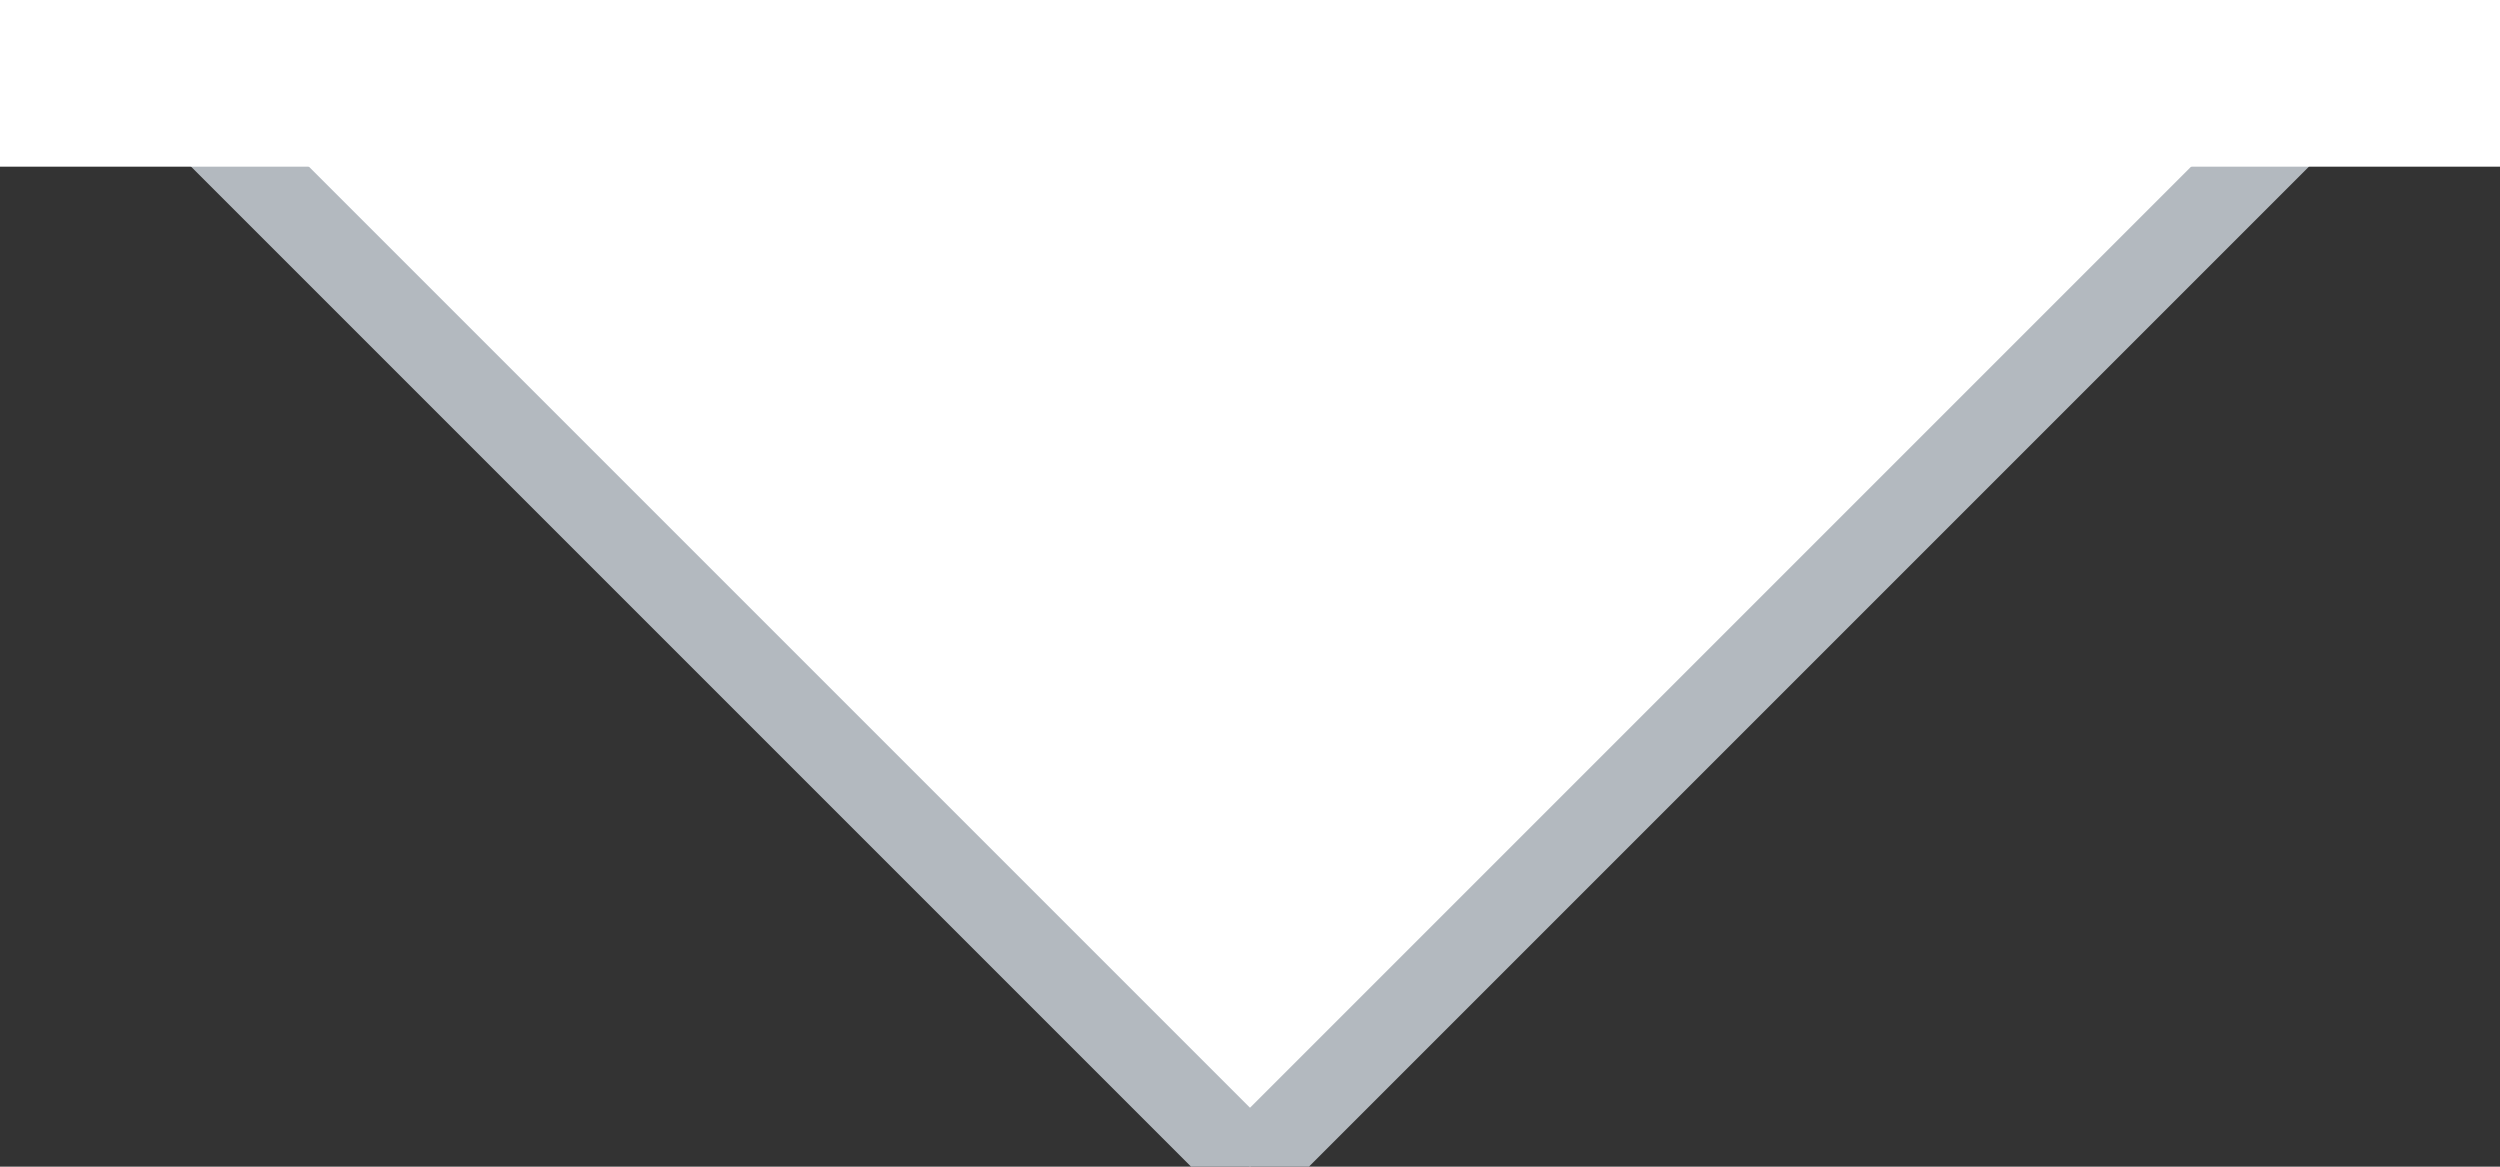
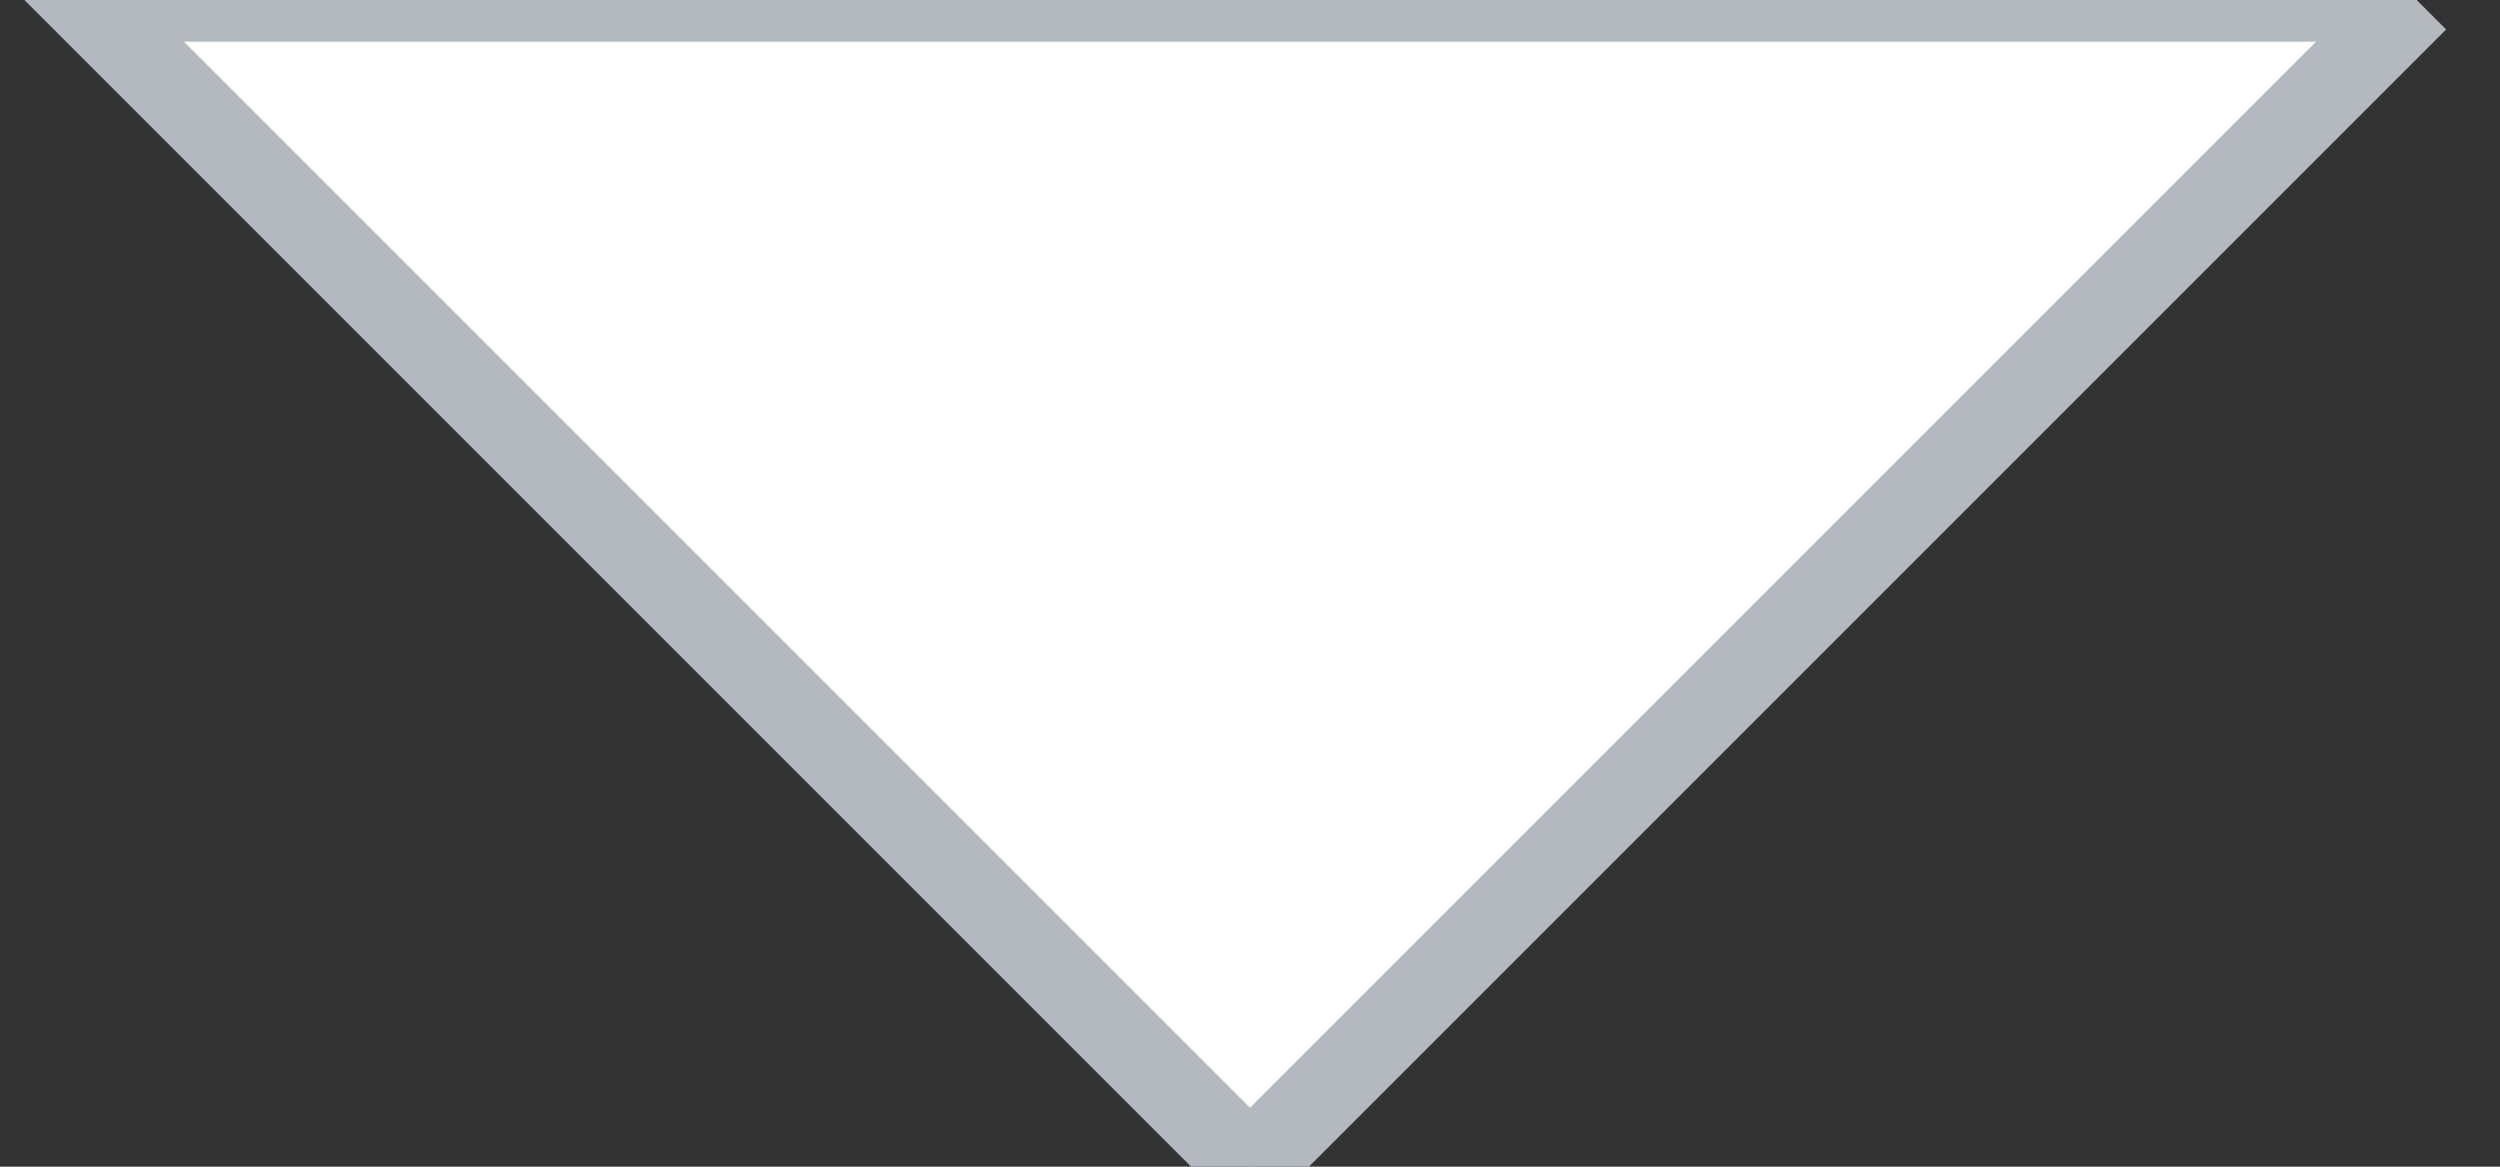
<svg xmlns="http://www.w3.org/2000/svg" version="1.1" id="Livello_1" x="0px" y="0px" viewBox="0 0 15 7" style="enable-background:new 0 0 15 7;" xml:space="preserve">
  <rect x="0" y="0" width="15" height="7" fill="#333333" stroke="none" />
  <style type="text/css">
	.st0{fill:#FFFFFF;stroke:#B3B9BF;stroke-width:0.5;stroke-miterlimit:10;}
	.st1{fill:#FFFFFF;}
</style>
-   <path class="st0" d="M14.5,0l-7,7l-7-7H14.5z" />
-   <rect x="-0.5" y="-0.3" class="st1" width="15.9" height="1.3" />
+   <path class="st0" d="M14.5,0l-7,7l-7-7H14.5" />
</svg>